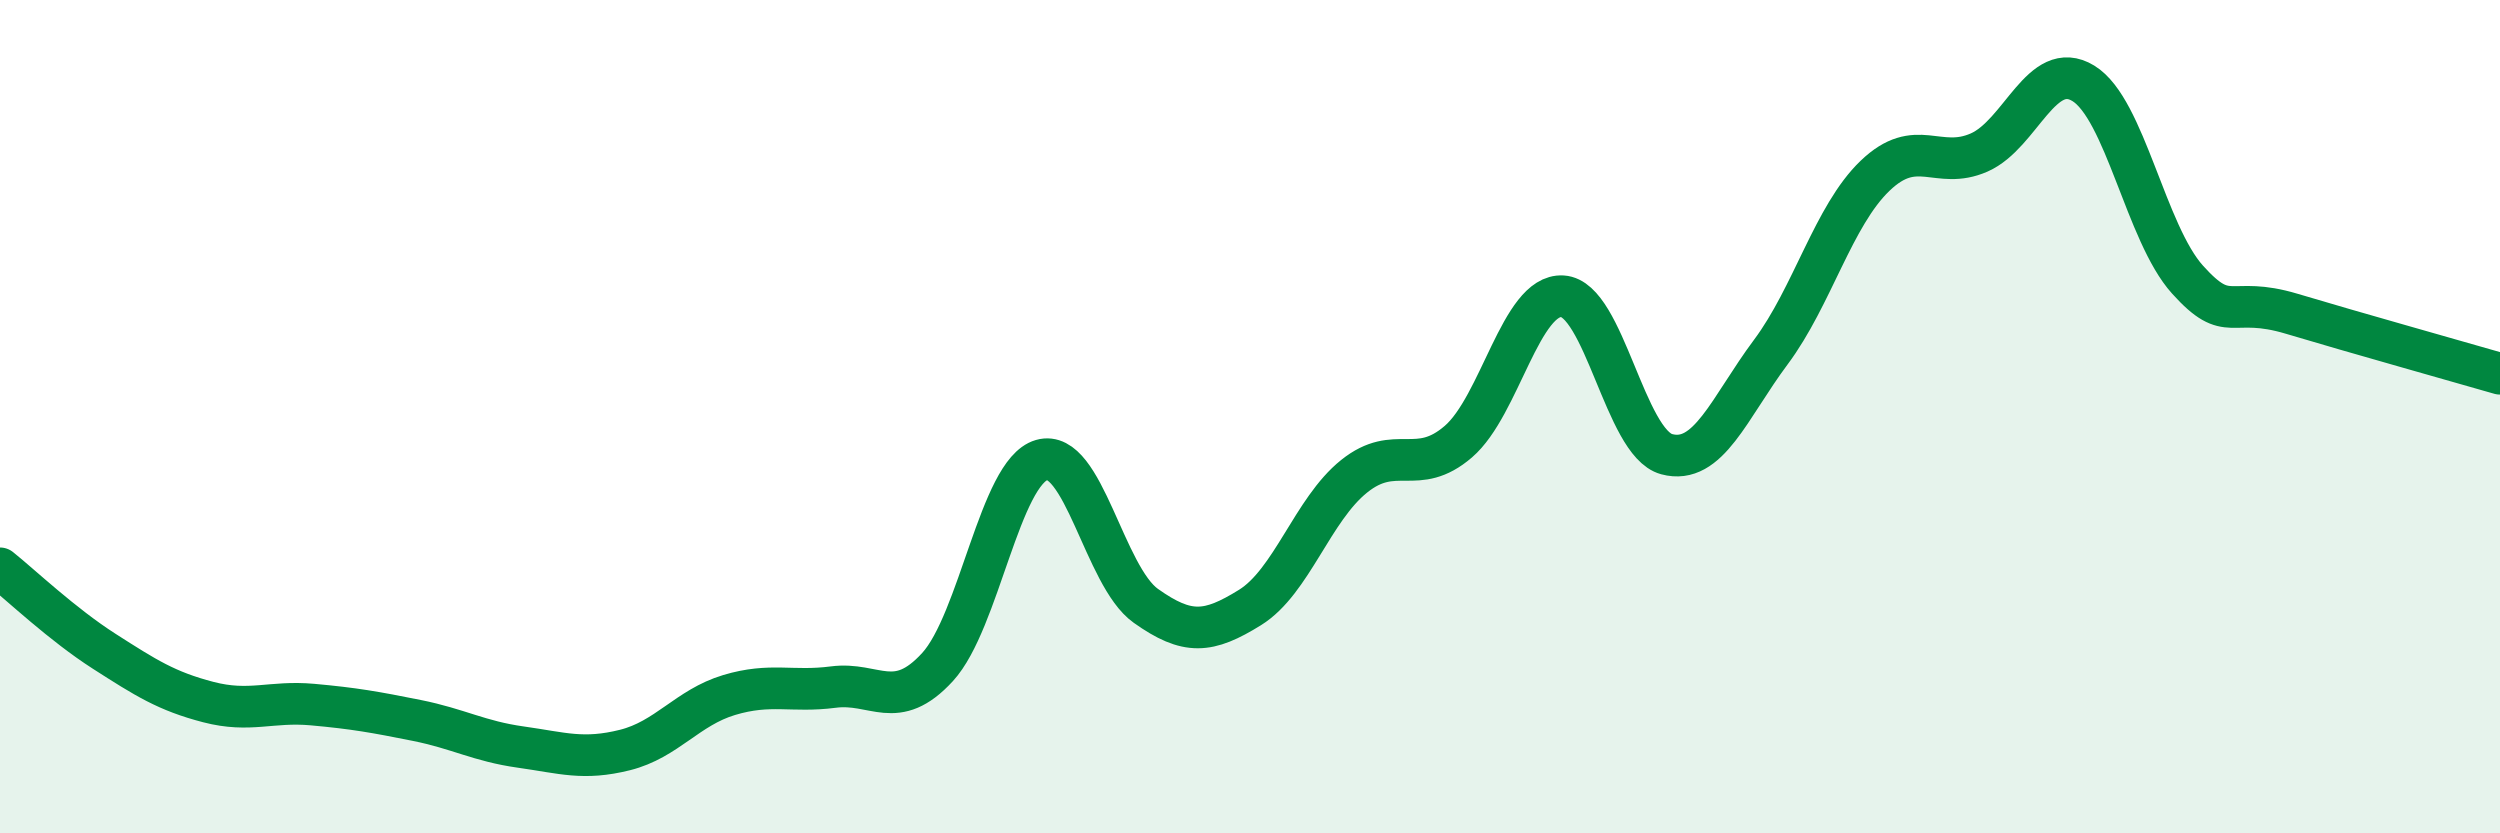
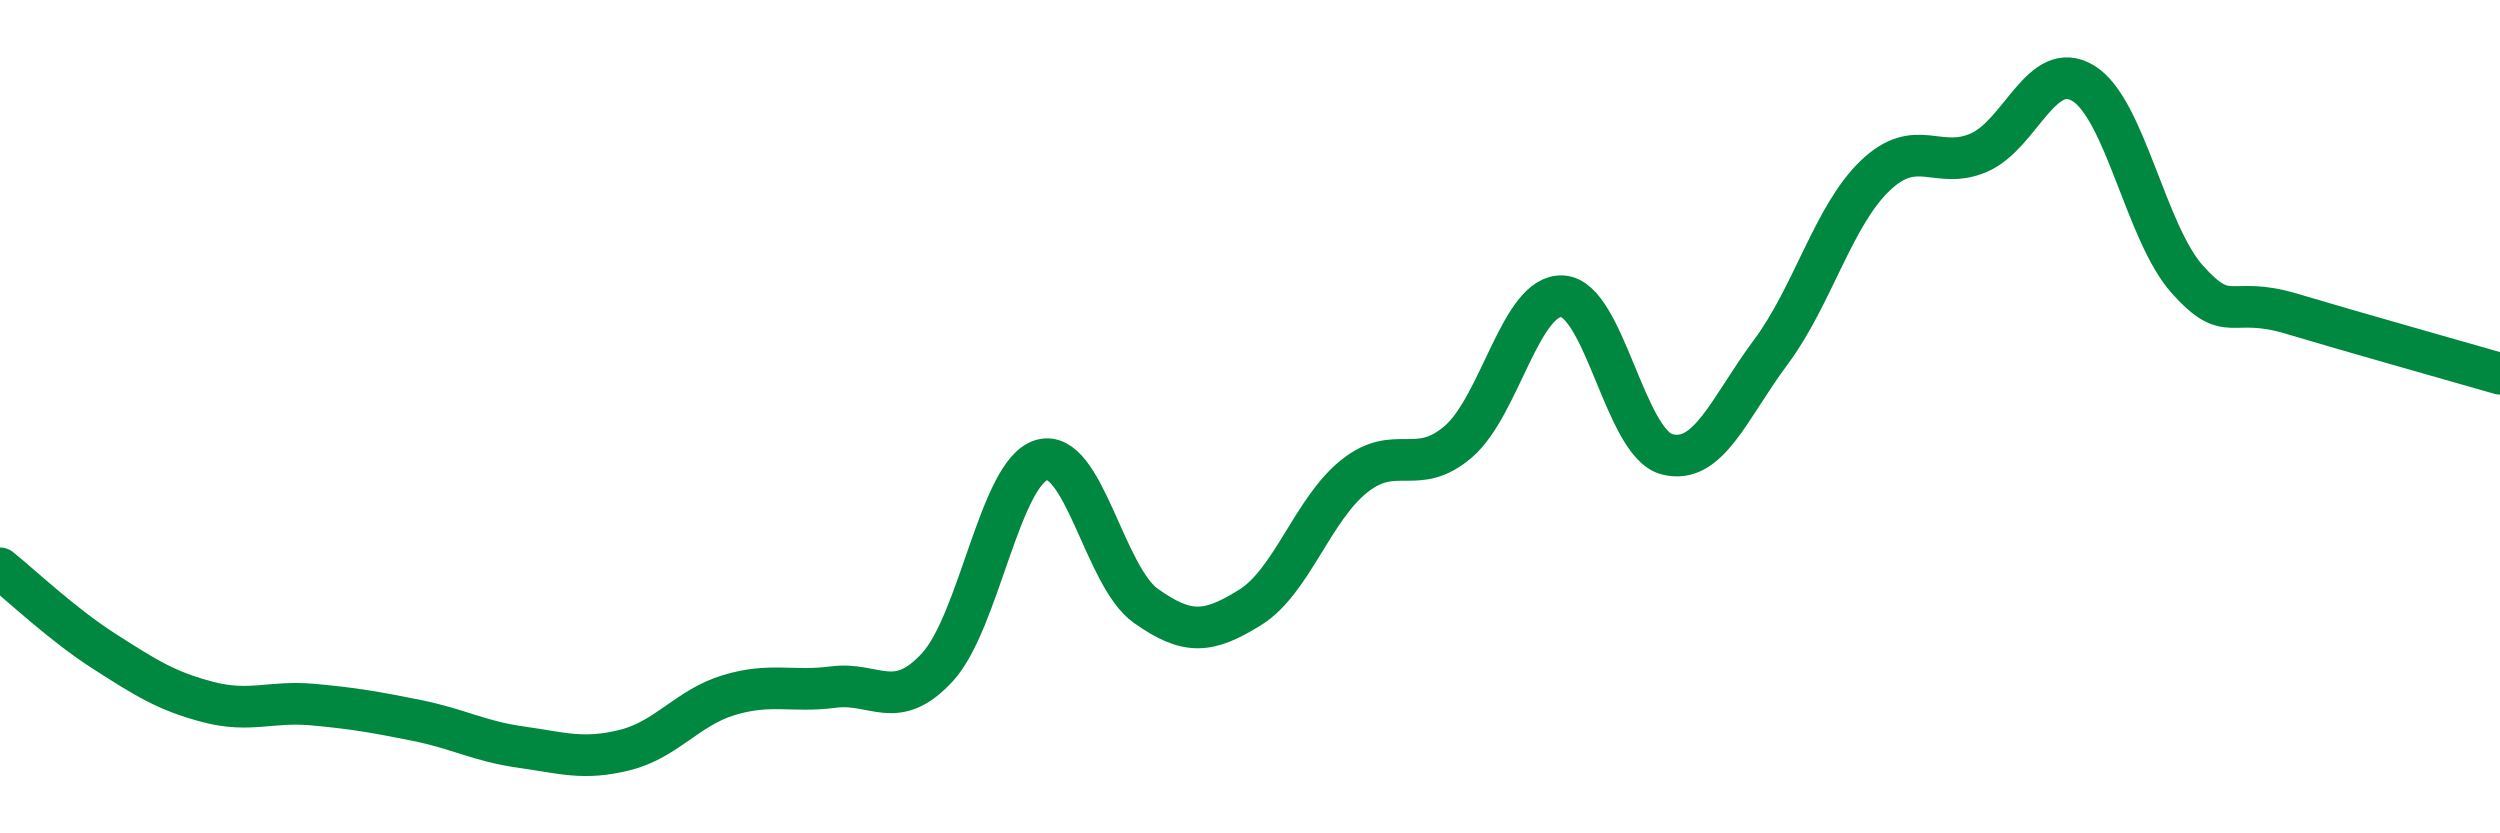
<svg xmlns="http://www.w3.org/2000/svg" width="60" height="20" viewBox="0 0 60 20">
-   <path d="M 0,13.64 C 0.5,14.04 1.5,14.99 2.5,15.63 C 3.5,16.27 4,16.59 5,16.85 C 6,17.11 6.5,16.82 7.5,16.91 C 8.5,17 9,17.09 10,17.29 C 11,17.49 11.5,17.79 12.5,17.93 C 13.5,18.07 14,18.25 15,18 C 16,17.75 16.5,16.98 17.5,16.68 C 18.5,16.38 19,16.62 20,16.49 C 21,16.36 21.5,17.1 22.5,16.01 C 23.5,14.92 24,11.33 25,11.04 C 26,10.75 26.5,13.83 27.5,14.54 C 28.5,15.25 29,15.2 30,14.58 C 31,13.96 31.5,12.23 32.5,11.43 C 33.5,10.63 34,11.46 35,10.6 C 36,9.74 36.5,7.05 37.5,7.11 C 38.5,7.17 39,10.63 40,10.9 C 41,11.17 41.5,9.79 42.5,8.45 C 43.5,7.11 44,5.18 45,4.22 C 46,3.26 46.5,4.1 47.5,3.66 C 48.5,3.22 49,1.39 50,2 C 51,2.61 51.5,5.6 52.5,6.71 C 53.5,7.82 53.5,7.08 55,7.53 C 56.5,7.98 59,8.68 60,8.97L60 20L0 20Z" fill="#008740" opacity="0.1" stroke-linecap="round" stroke-linejoin="round" />
  <path d="M 0,13.64 C 0.5,14.04 1.5,14.99 2.5,15.63 C 3.5,16.27 4,16.59 5,16.85 C 6,17.11 6.5,16.82 7.5,16.91 C 8.5,17 9,17.09 10,17.29 C 11,17.49 11.5,17.79 12.5,17.93 C 13.5,18.07 14,18.25 15,18 C 16,17.75 16.5,16.98 17.5,16.68 C 18.5,16.38 19,16.62 20,16.49 C 21,16.36 21.5,17.1 22.5,16.01 C 23.5,14.92 24,11.33 25,11.04 C 26,10.75 26.5,13.83 27.5,14.54 C 28.5,15.25 29,15.2 30,14.58 C 31,13.96 31.5,12.23 32.5,11.43 C 33.5,10.63 34,11.46 35,10.6 C 36,9.74 36.5,7.05 37.5,7.11 C 38.5,7.17 39,10.63 40,10.9 C 41,11.17 41.5,9.79 42.5,8.45 C 43.5,7.11 44,5.18 45,4.22 C 46,3.26 46.5,4.1 47.5,3.66 C 48.5,3.22 49,1.39 50,2 C 51,2.61 51.5,5.6 52.5,6.71 C 53.5,7.82 53.5,7.08 55,7.53 C 56.5,7.98 59,8.68 60,8.97" stroke="#008740" stroke-width="1" fill="none" stroke-linecap="round" stroke-linejoin="round" />
</svg>